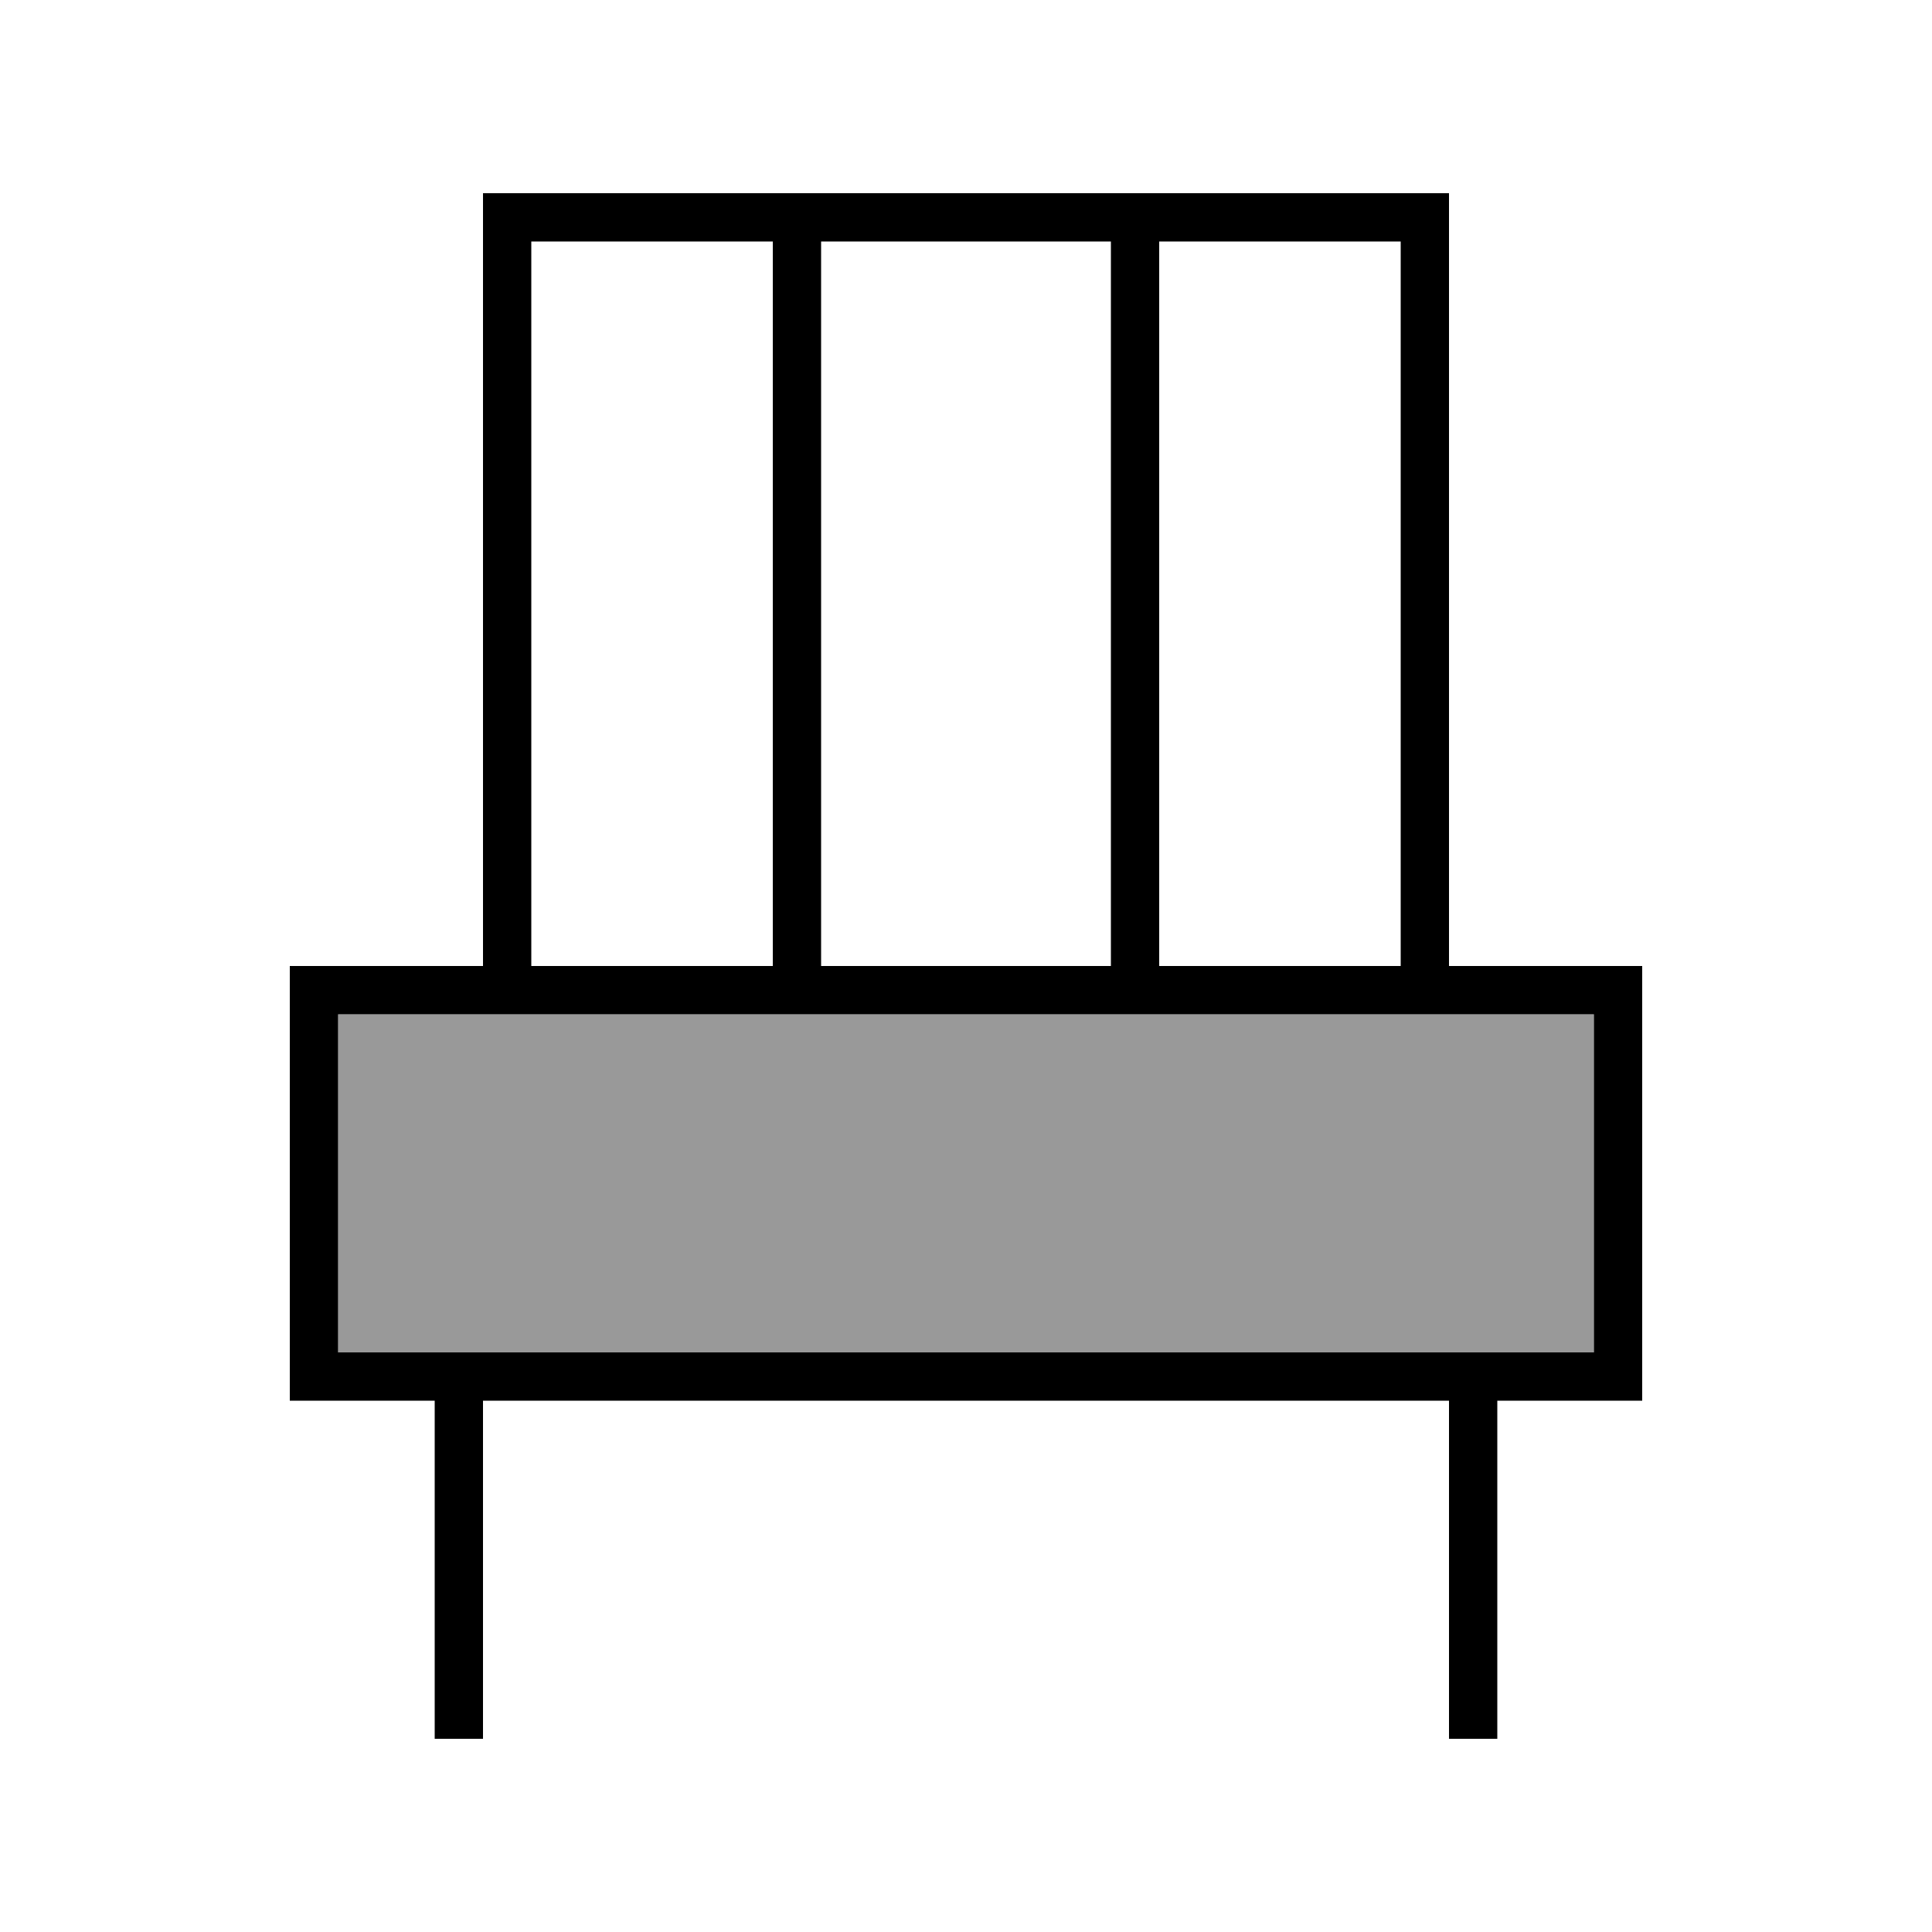
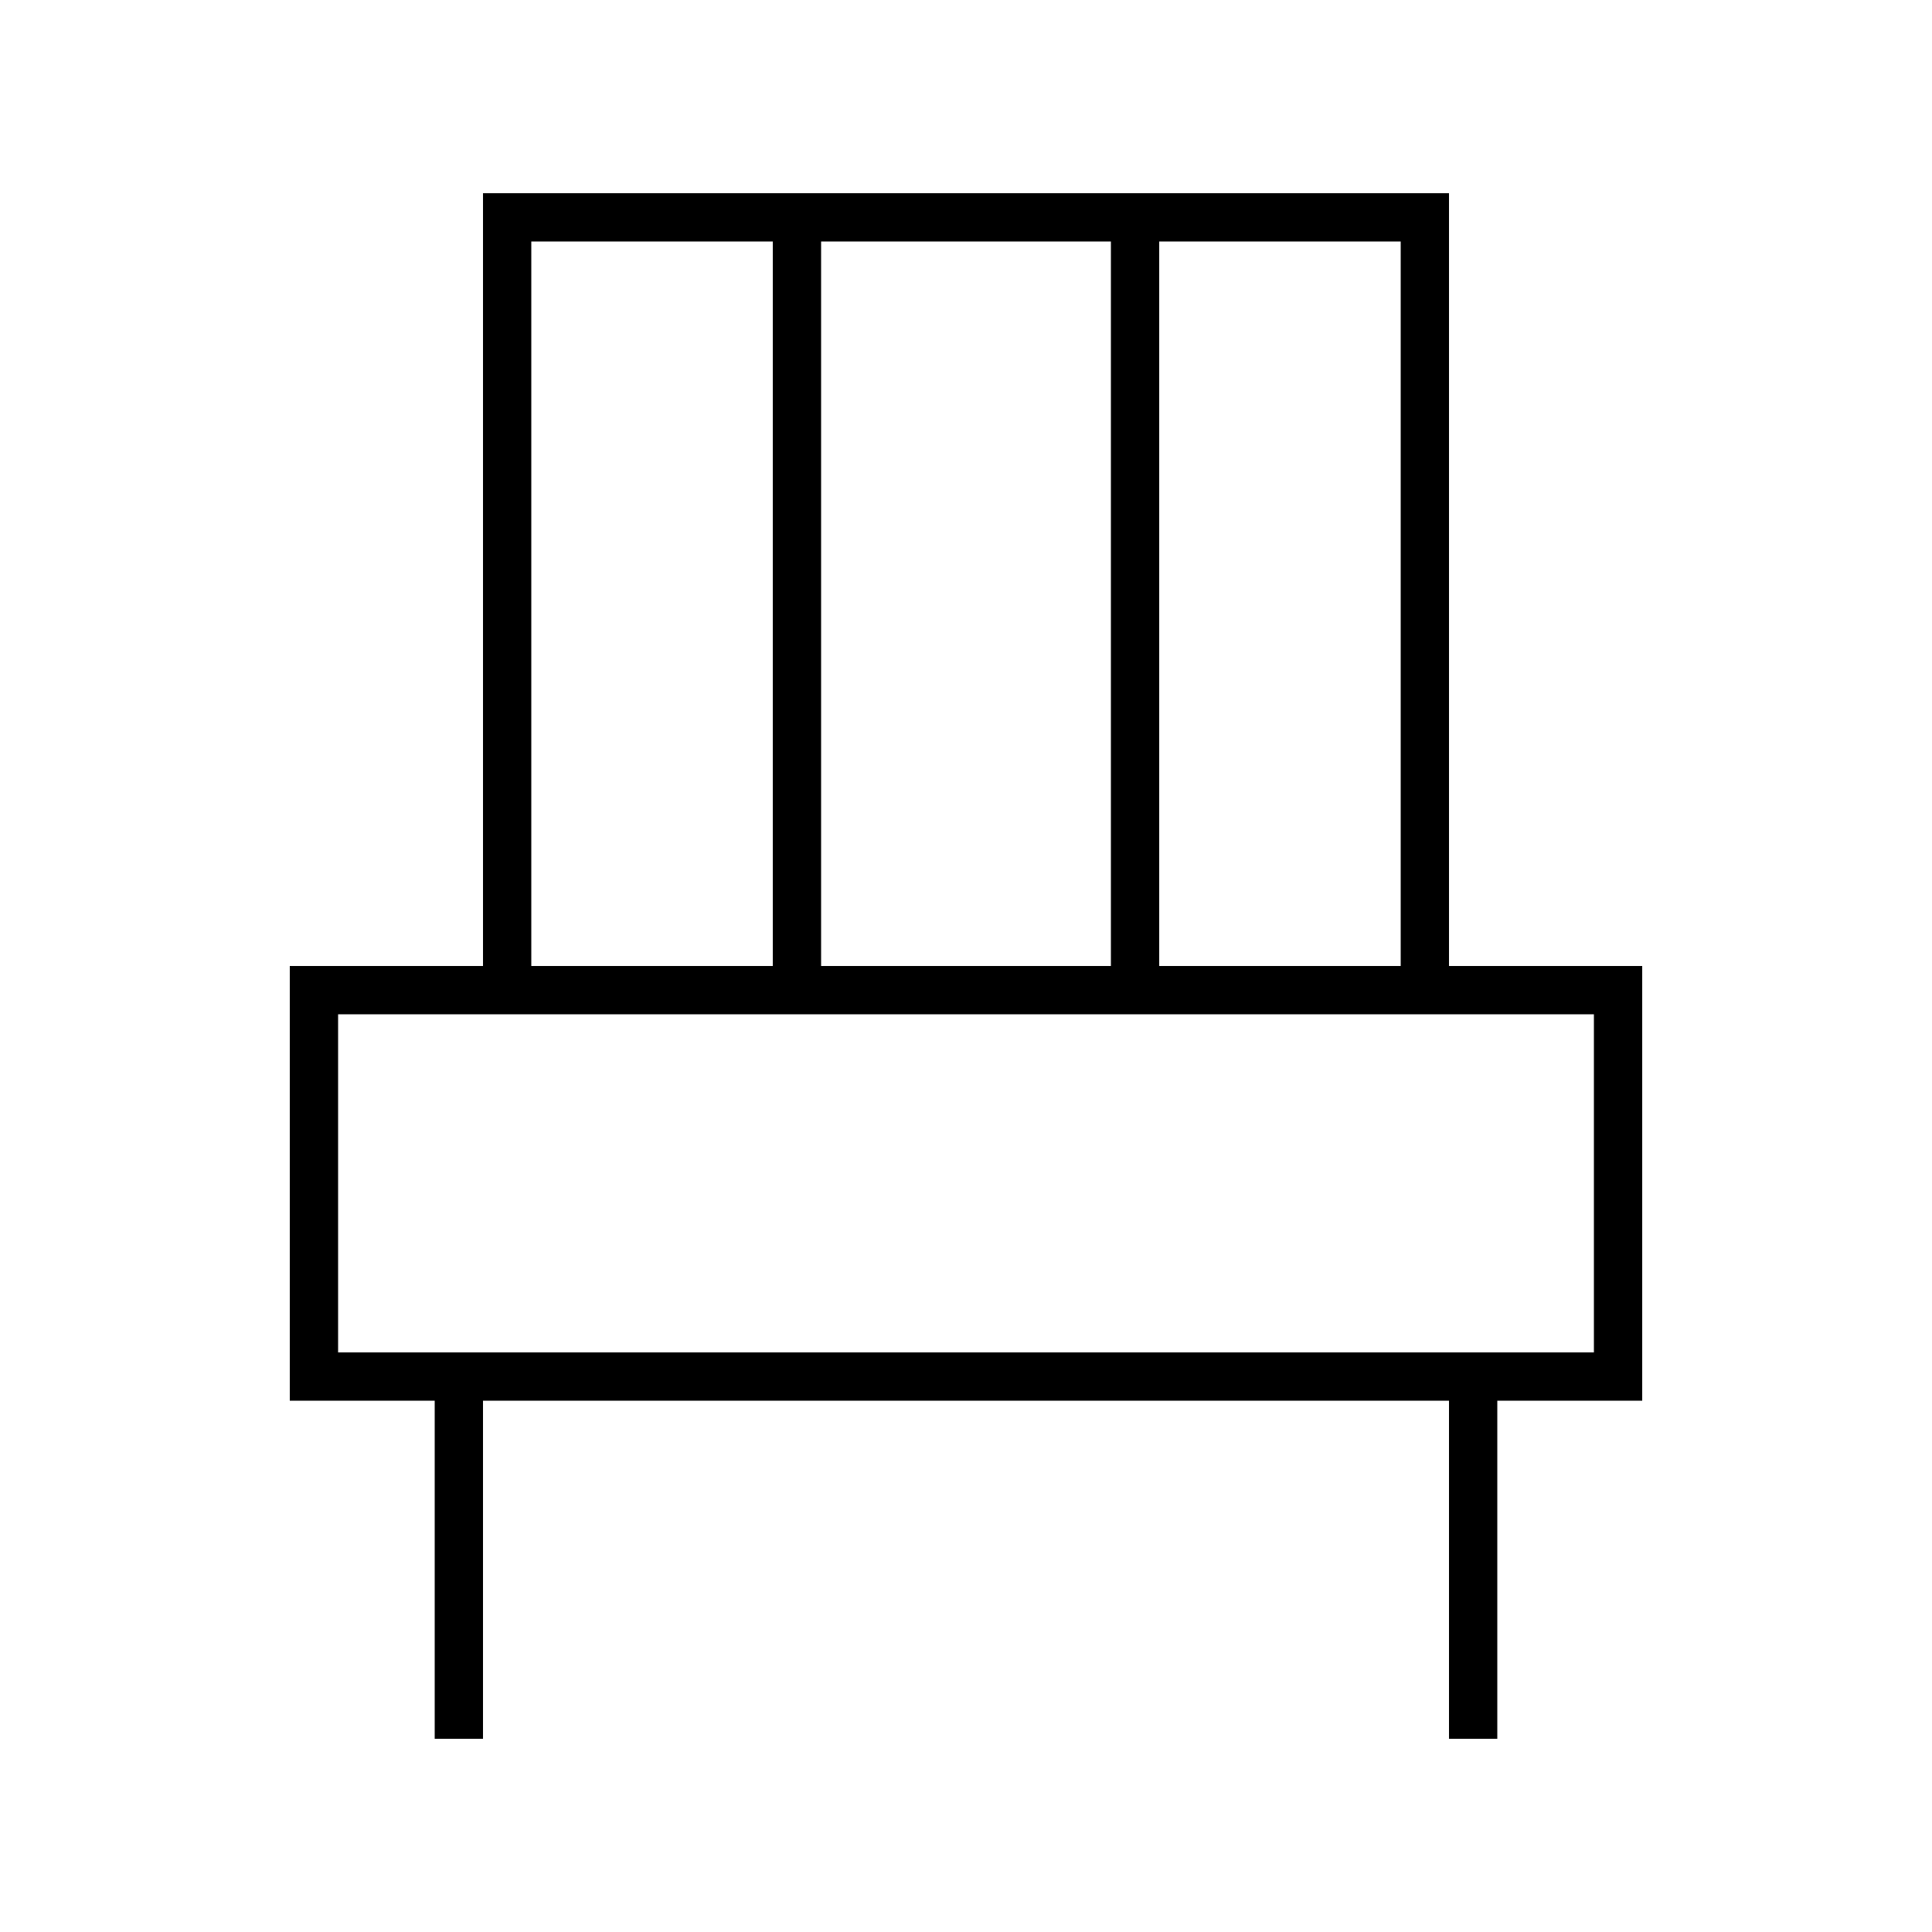
<svg xmlns="http://www.w3.org/2000/svg" viewBox="0 0 640 640">
-   <path opacity=".4" fill="currentColor" d="M112 336L112 448L528 448L528 336L112 336z" />
  <path fill="currentColor" d="M168 64L160 64L160 320L96 320L96 464L144 464L144 576L160 576L160 464L480 464L480 576L496 576L496 464L544 464L544 320L480 320L480 64L168 64zM464 320L384 320L384 80L464 80L464 320zM368 80L368 320L272 320L272 80L368 80zM256 80L256 320L176 320L176 80L256 80zM528 336L528 448L112 448L112 336L528 336z" />
</svg>